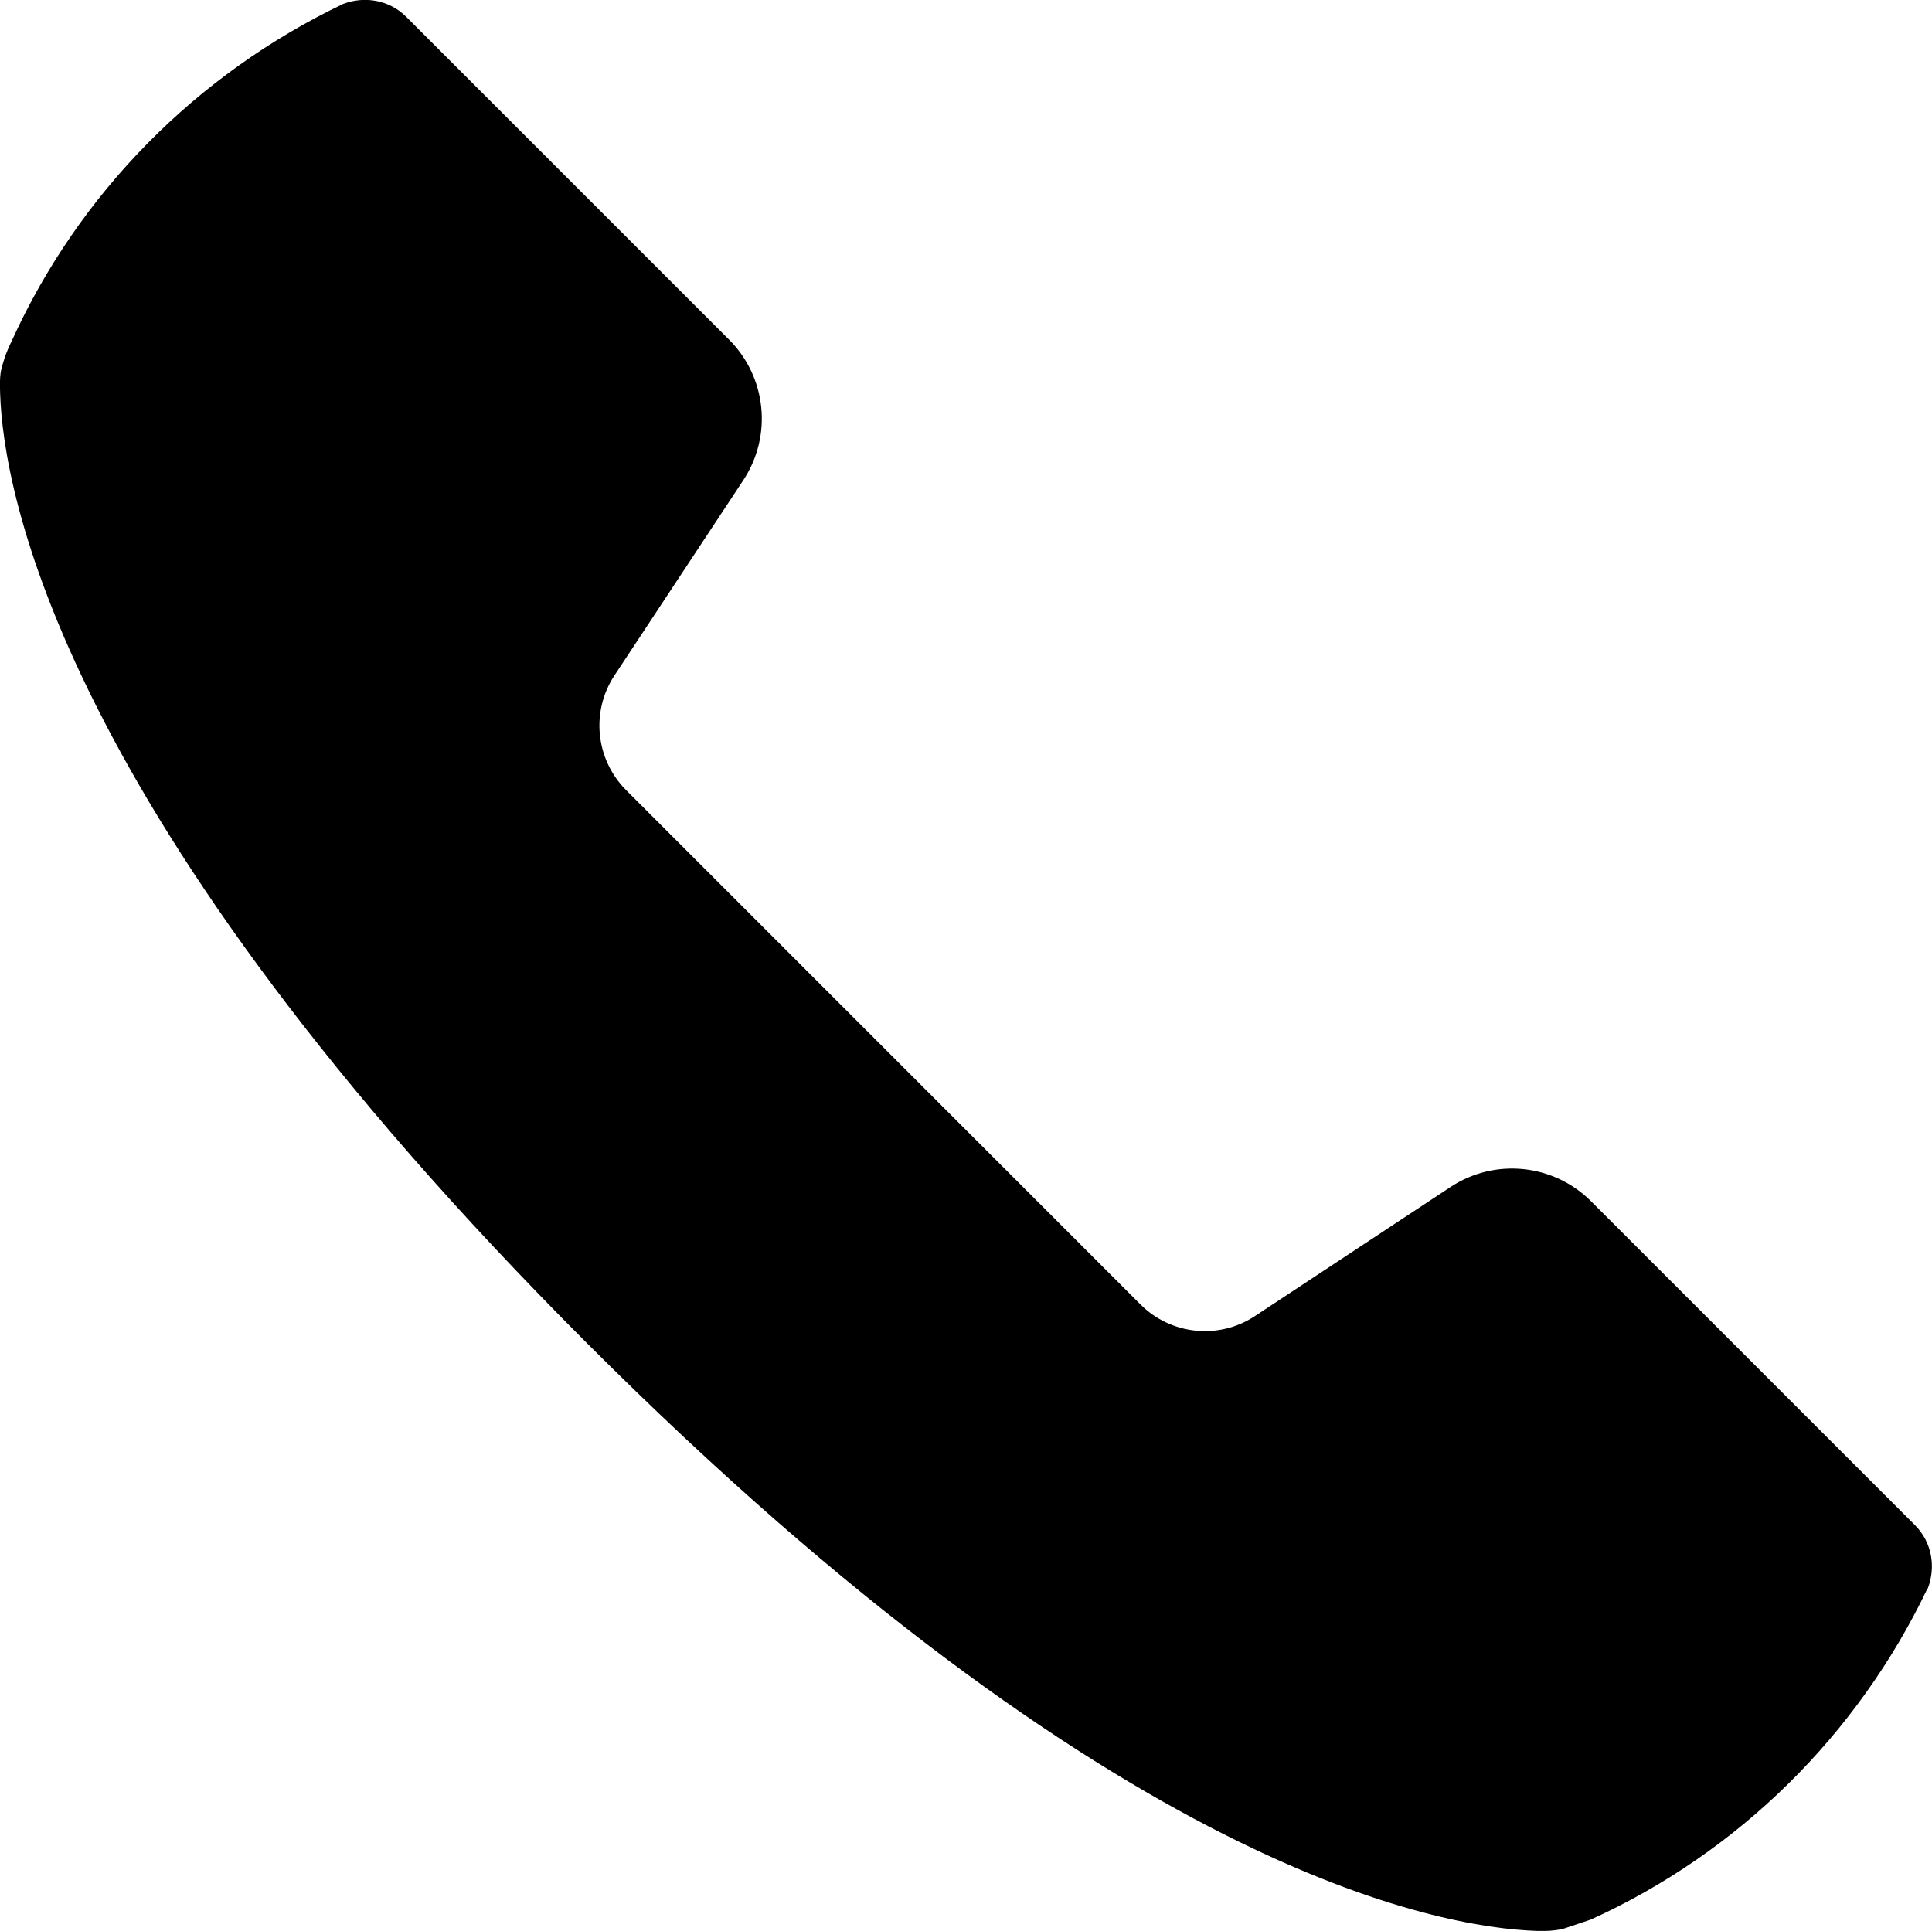
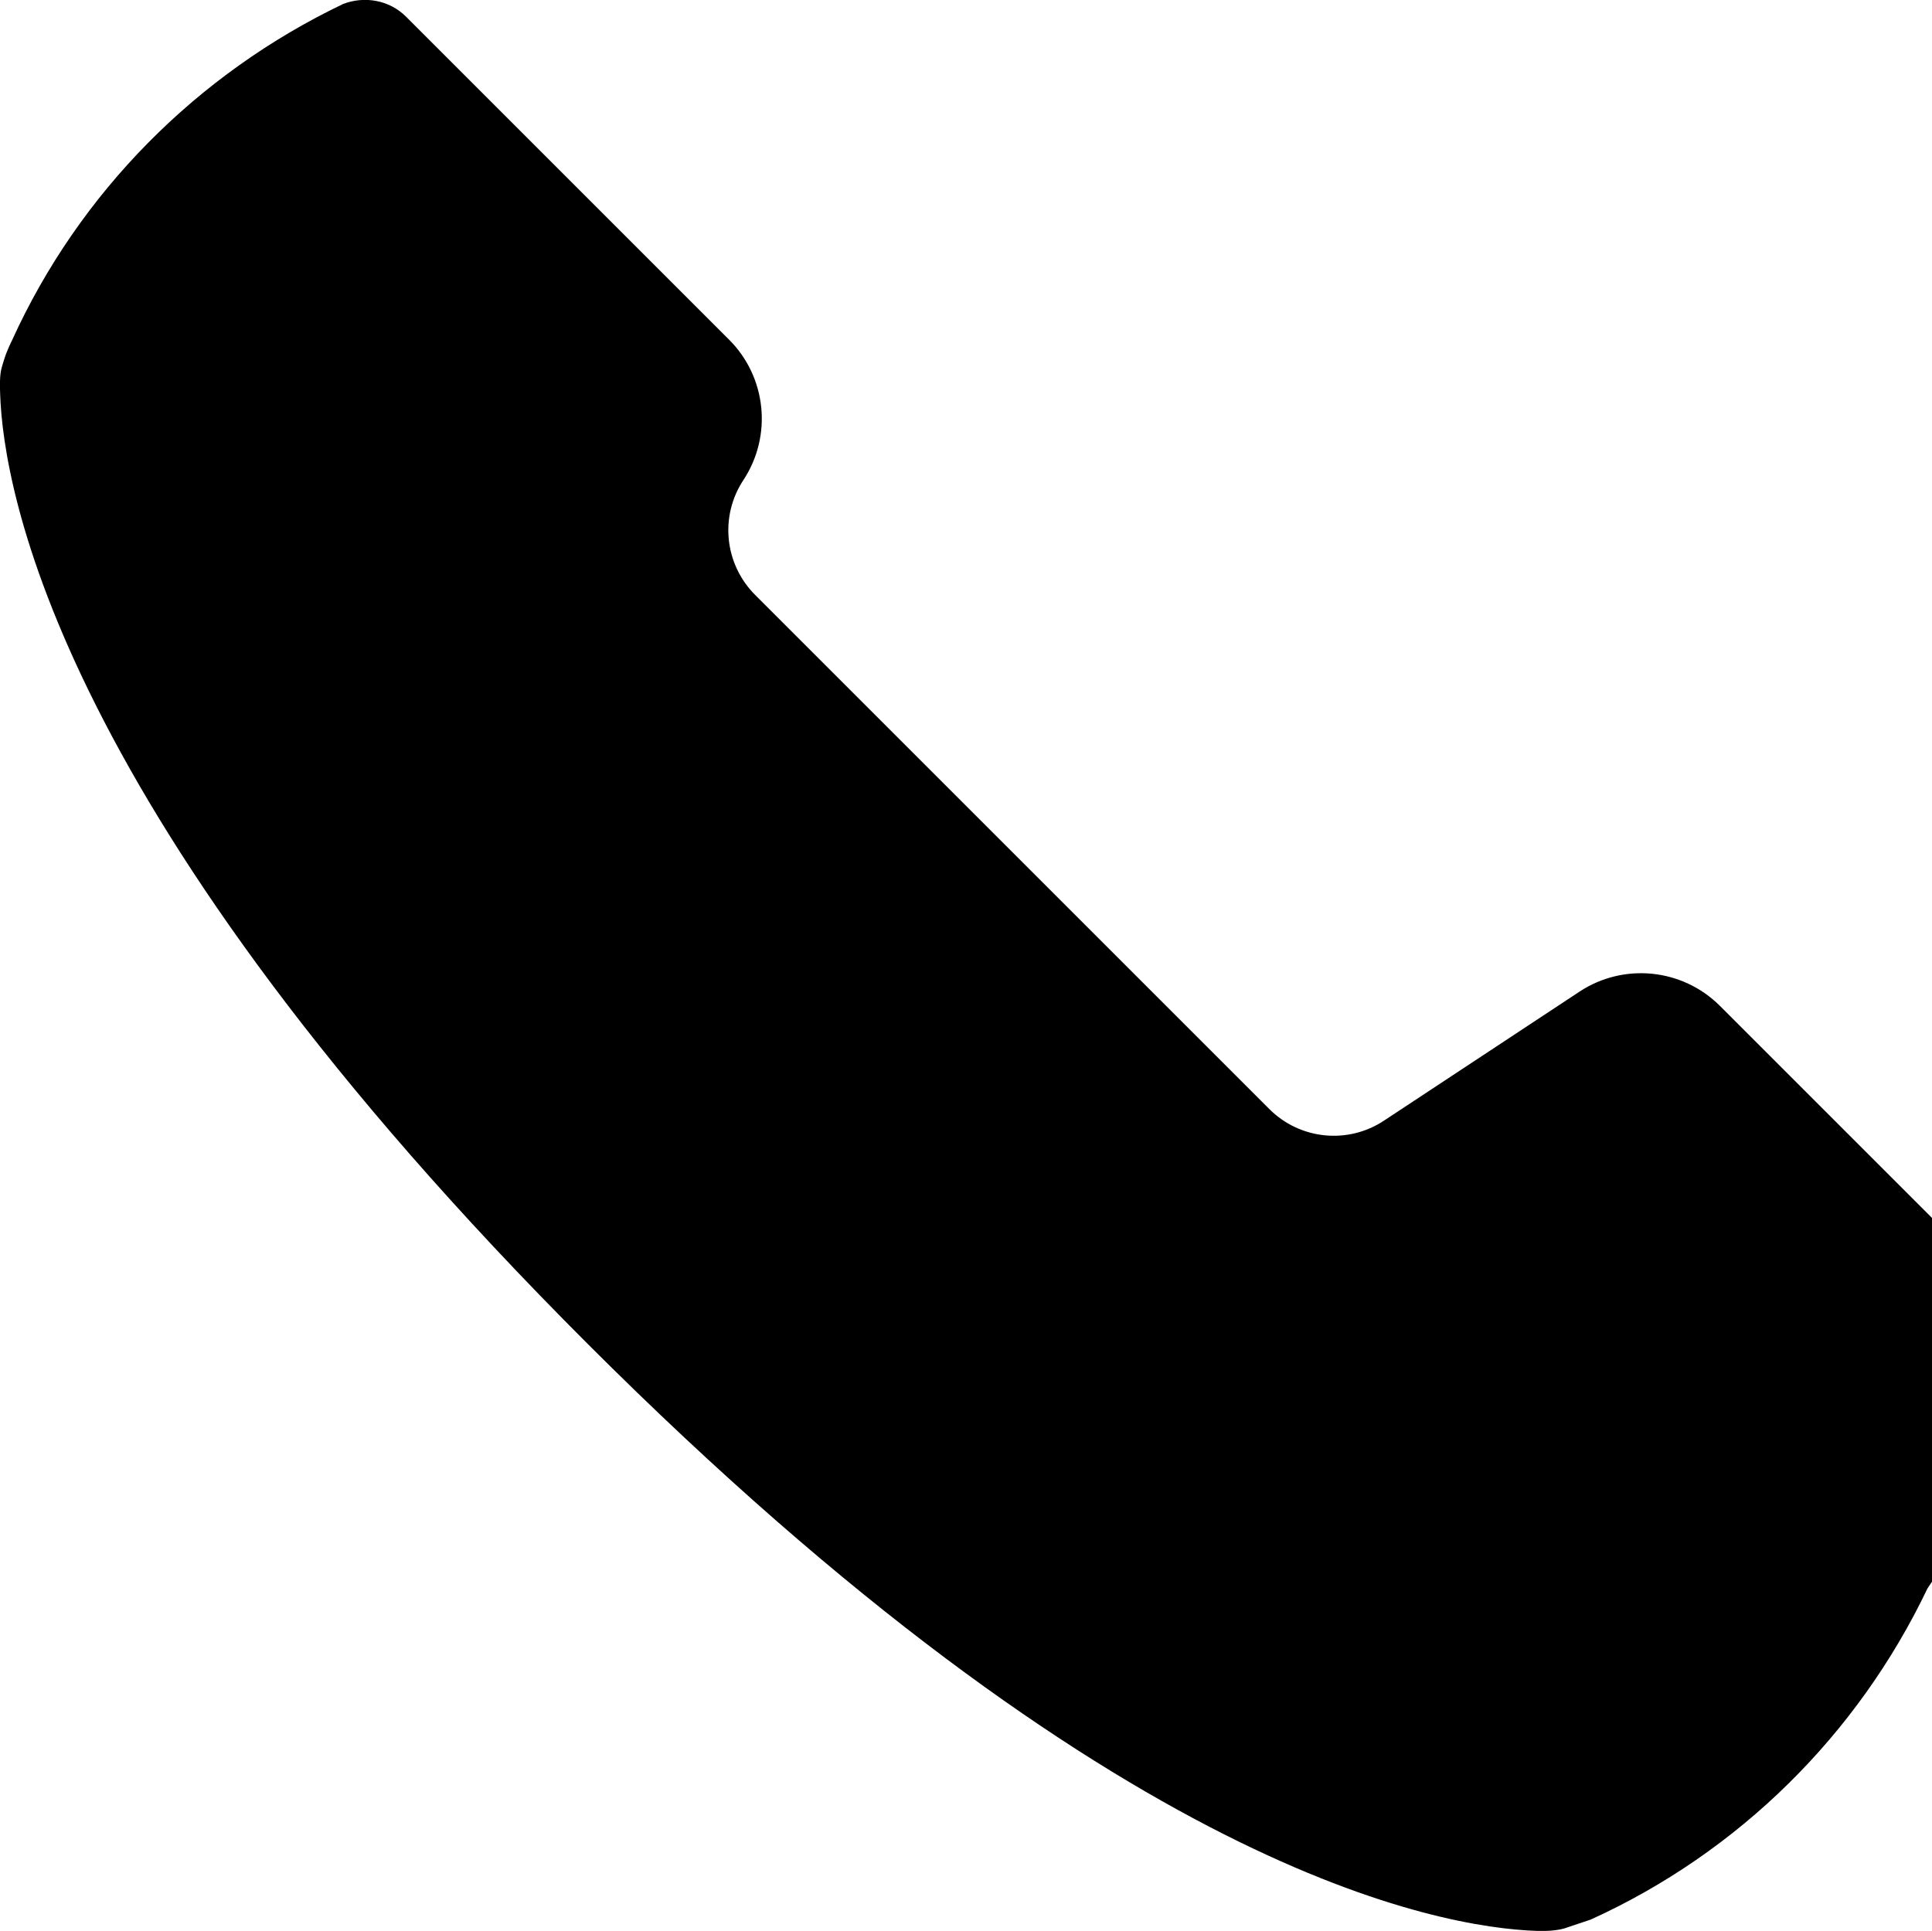
<svg xmlns="http://www.w3.org/2000/svg" id="Layer_2" viewBox="0 0 131.14 131.08">
  <defs>
    <style>.cls-1{stroke-width:0px;}</style>
  </defs>
  <g id="Layer_1-2">
-     <path class="cls-1" d="m130.83,107.84c-4.74,9.92-12.8,17.9-22.85,22.47l-1.67.56s-.61.26-2,.21c-6.6-.22-28.58-4.01-64.42-39.85C3.93,55.28.23,33.27.01,26.75c-.05-1.36.04-1.61.25-2.28.2-.67.54-1.33.54-1.33C5.37,13.07,13.37,5.02,23.29.27c1.43-.55,3.12-.29,4.28.87l21.92,21.92c2.54,2.54,2.95,6.52.97,9.53l-8.75,13.26c-1.62,2.45-1.29,5.71.8,7.8l34.9,34.9c2.08,2.08,5.34,2.41,7.79.78l13.26-8.75c3-1.98,6.98-1.58,9.53.96l21.99,21.99c1.17,1.17,1.43,2.86.87,4.31" />
+     <path class="cls-1" d="m130.83,107.84c-4.74,9.92-12.8,17.9-22.85,22.47l-1.67.56s-.61.26-2,.21c-6.6-.22-28.58-4.01-64.42-39.85C3.93,55.28.23,33.27.01,26.75c-.05-1.36.04-1.61.25-2.28.2-.67.54-1.33.54-1.33C5.37,13.07,13.37,5.02,23.29.27c1.43-.55,3.12-.29,4.28.87l21.92,21.92c2.54,2.54,2.95,6.52.97,9.53c-1.62,2.45-1.29,5.71.8,7.8l34.9,34.9c2.08,2.08,5.34,2.41,7.79.78l13.26-8.75c3-1.98,6.98-1.58,9.53.96l21.99,21.99c1.17,1.17,1.43,2.86.87,4.31" />
  </g>
</svg>